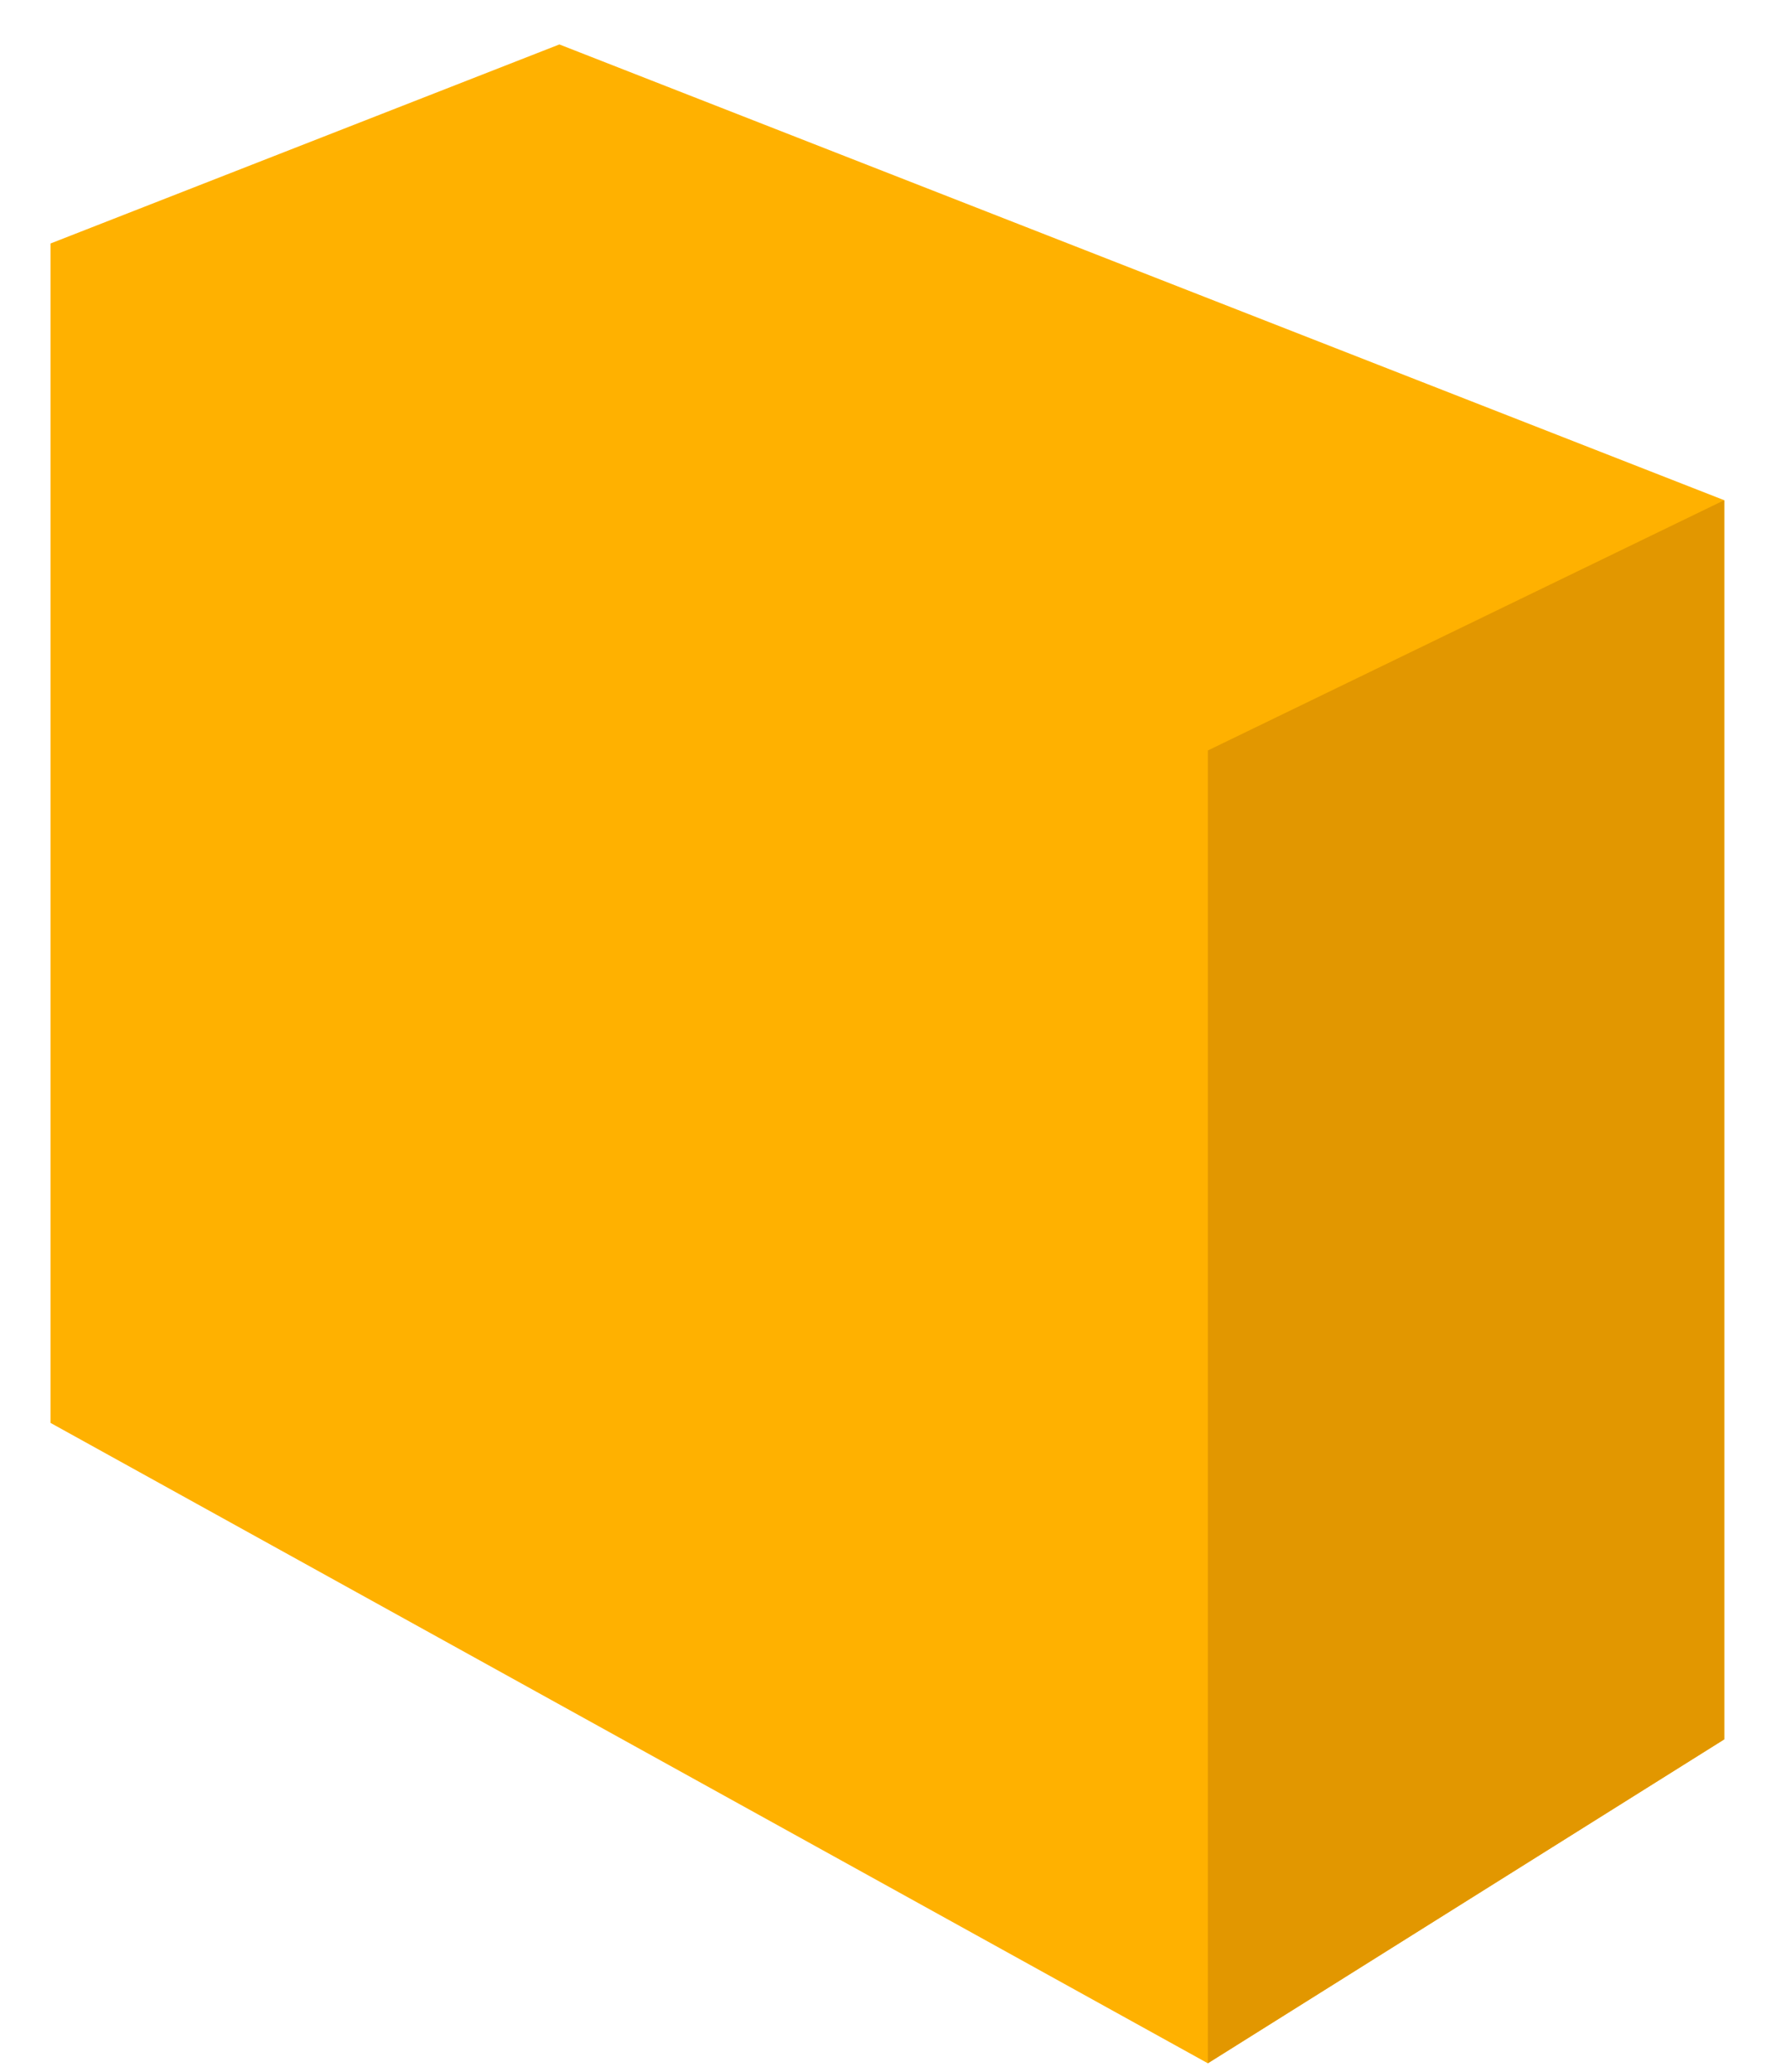
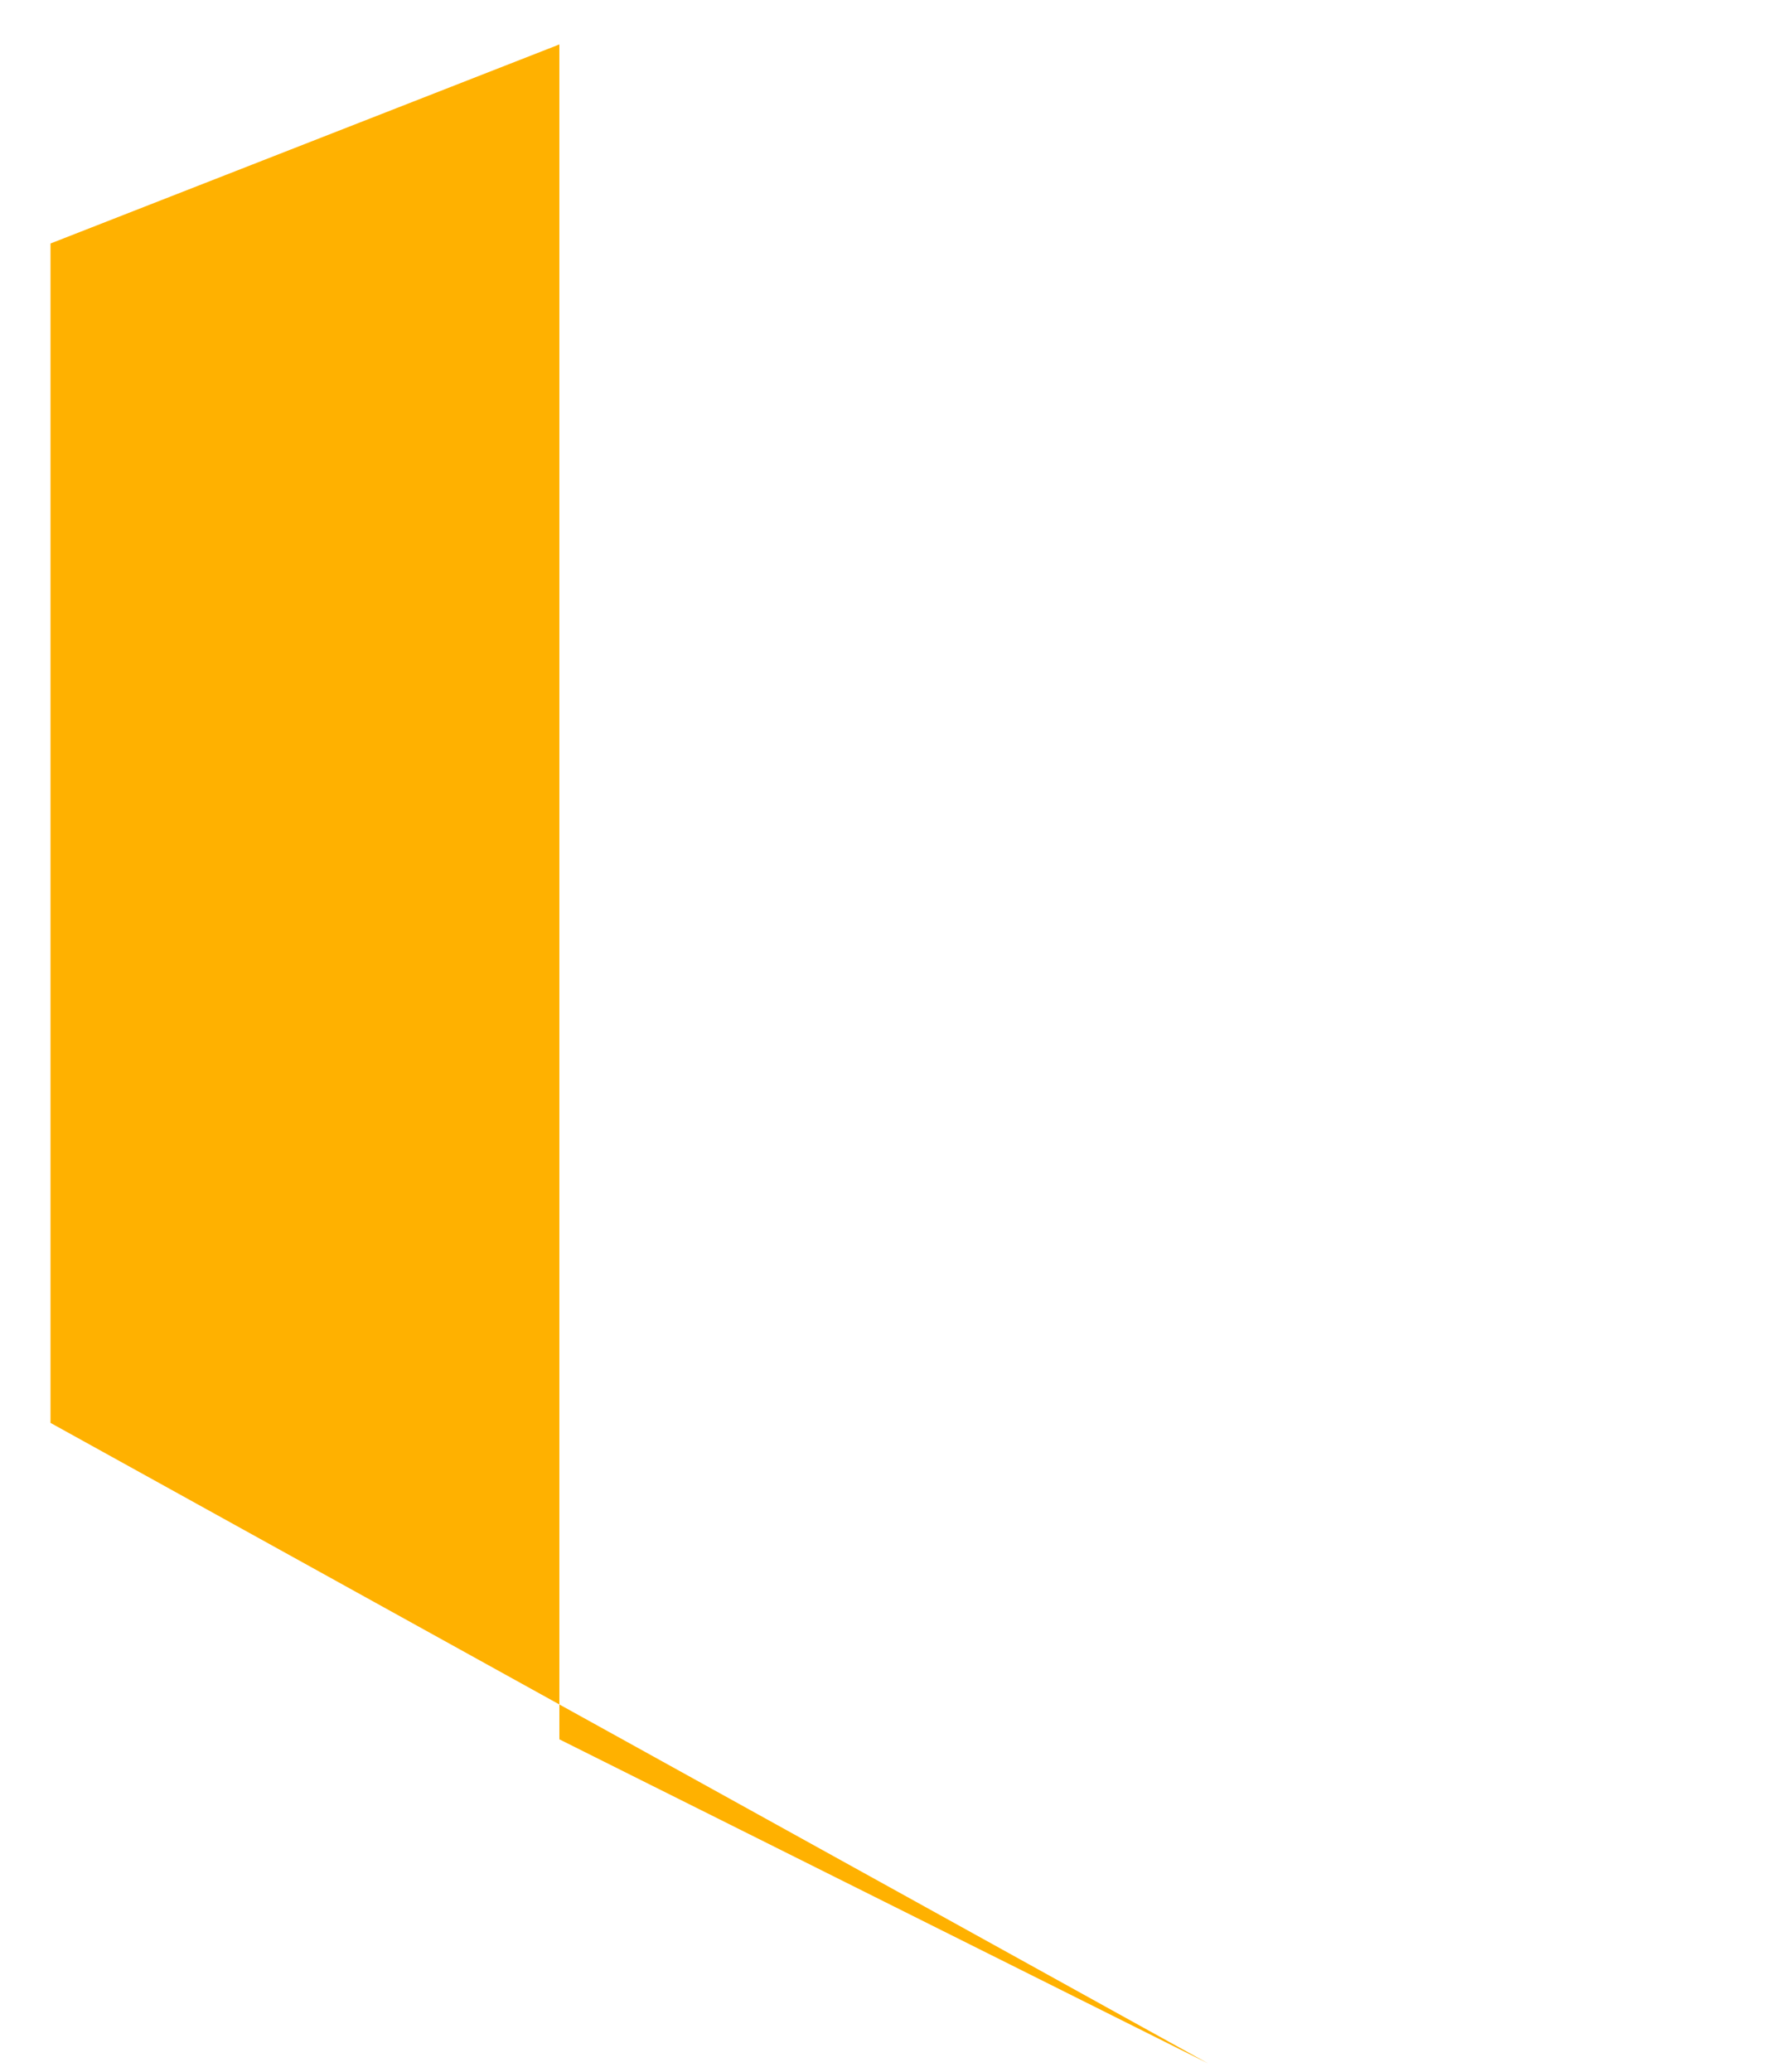
<svg xmlns="http://www.w3.org/2000/svg" width="25" height="29" viewBox="0 0 25 29" fill="none">
-   <path d="M0.707 19.915V3.408L7.83 0.622L24.135 7.001V24.344L16.907 28.878L0.707 19.915Z" fill="#FFB100" />
-   <path d="M16.907 10.504L24.135 7.001V24.345L16.907 28.878V10.504Z" fill="#E29700" />
+   <path d="M0.707 19.915V3.408L7.83 0.622V24.344L16.907 28.878L0.707 19.915Z" fill="#FFB100" />
</svg>